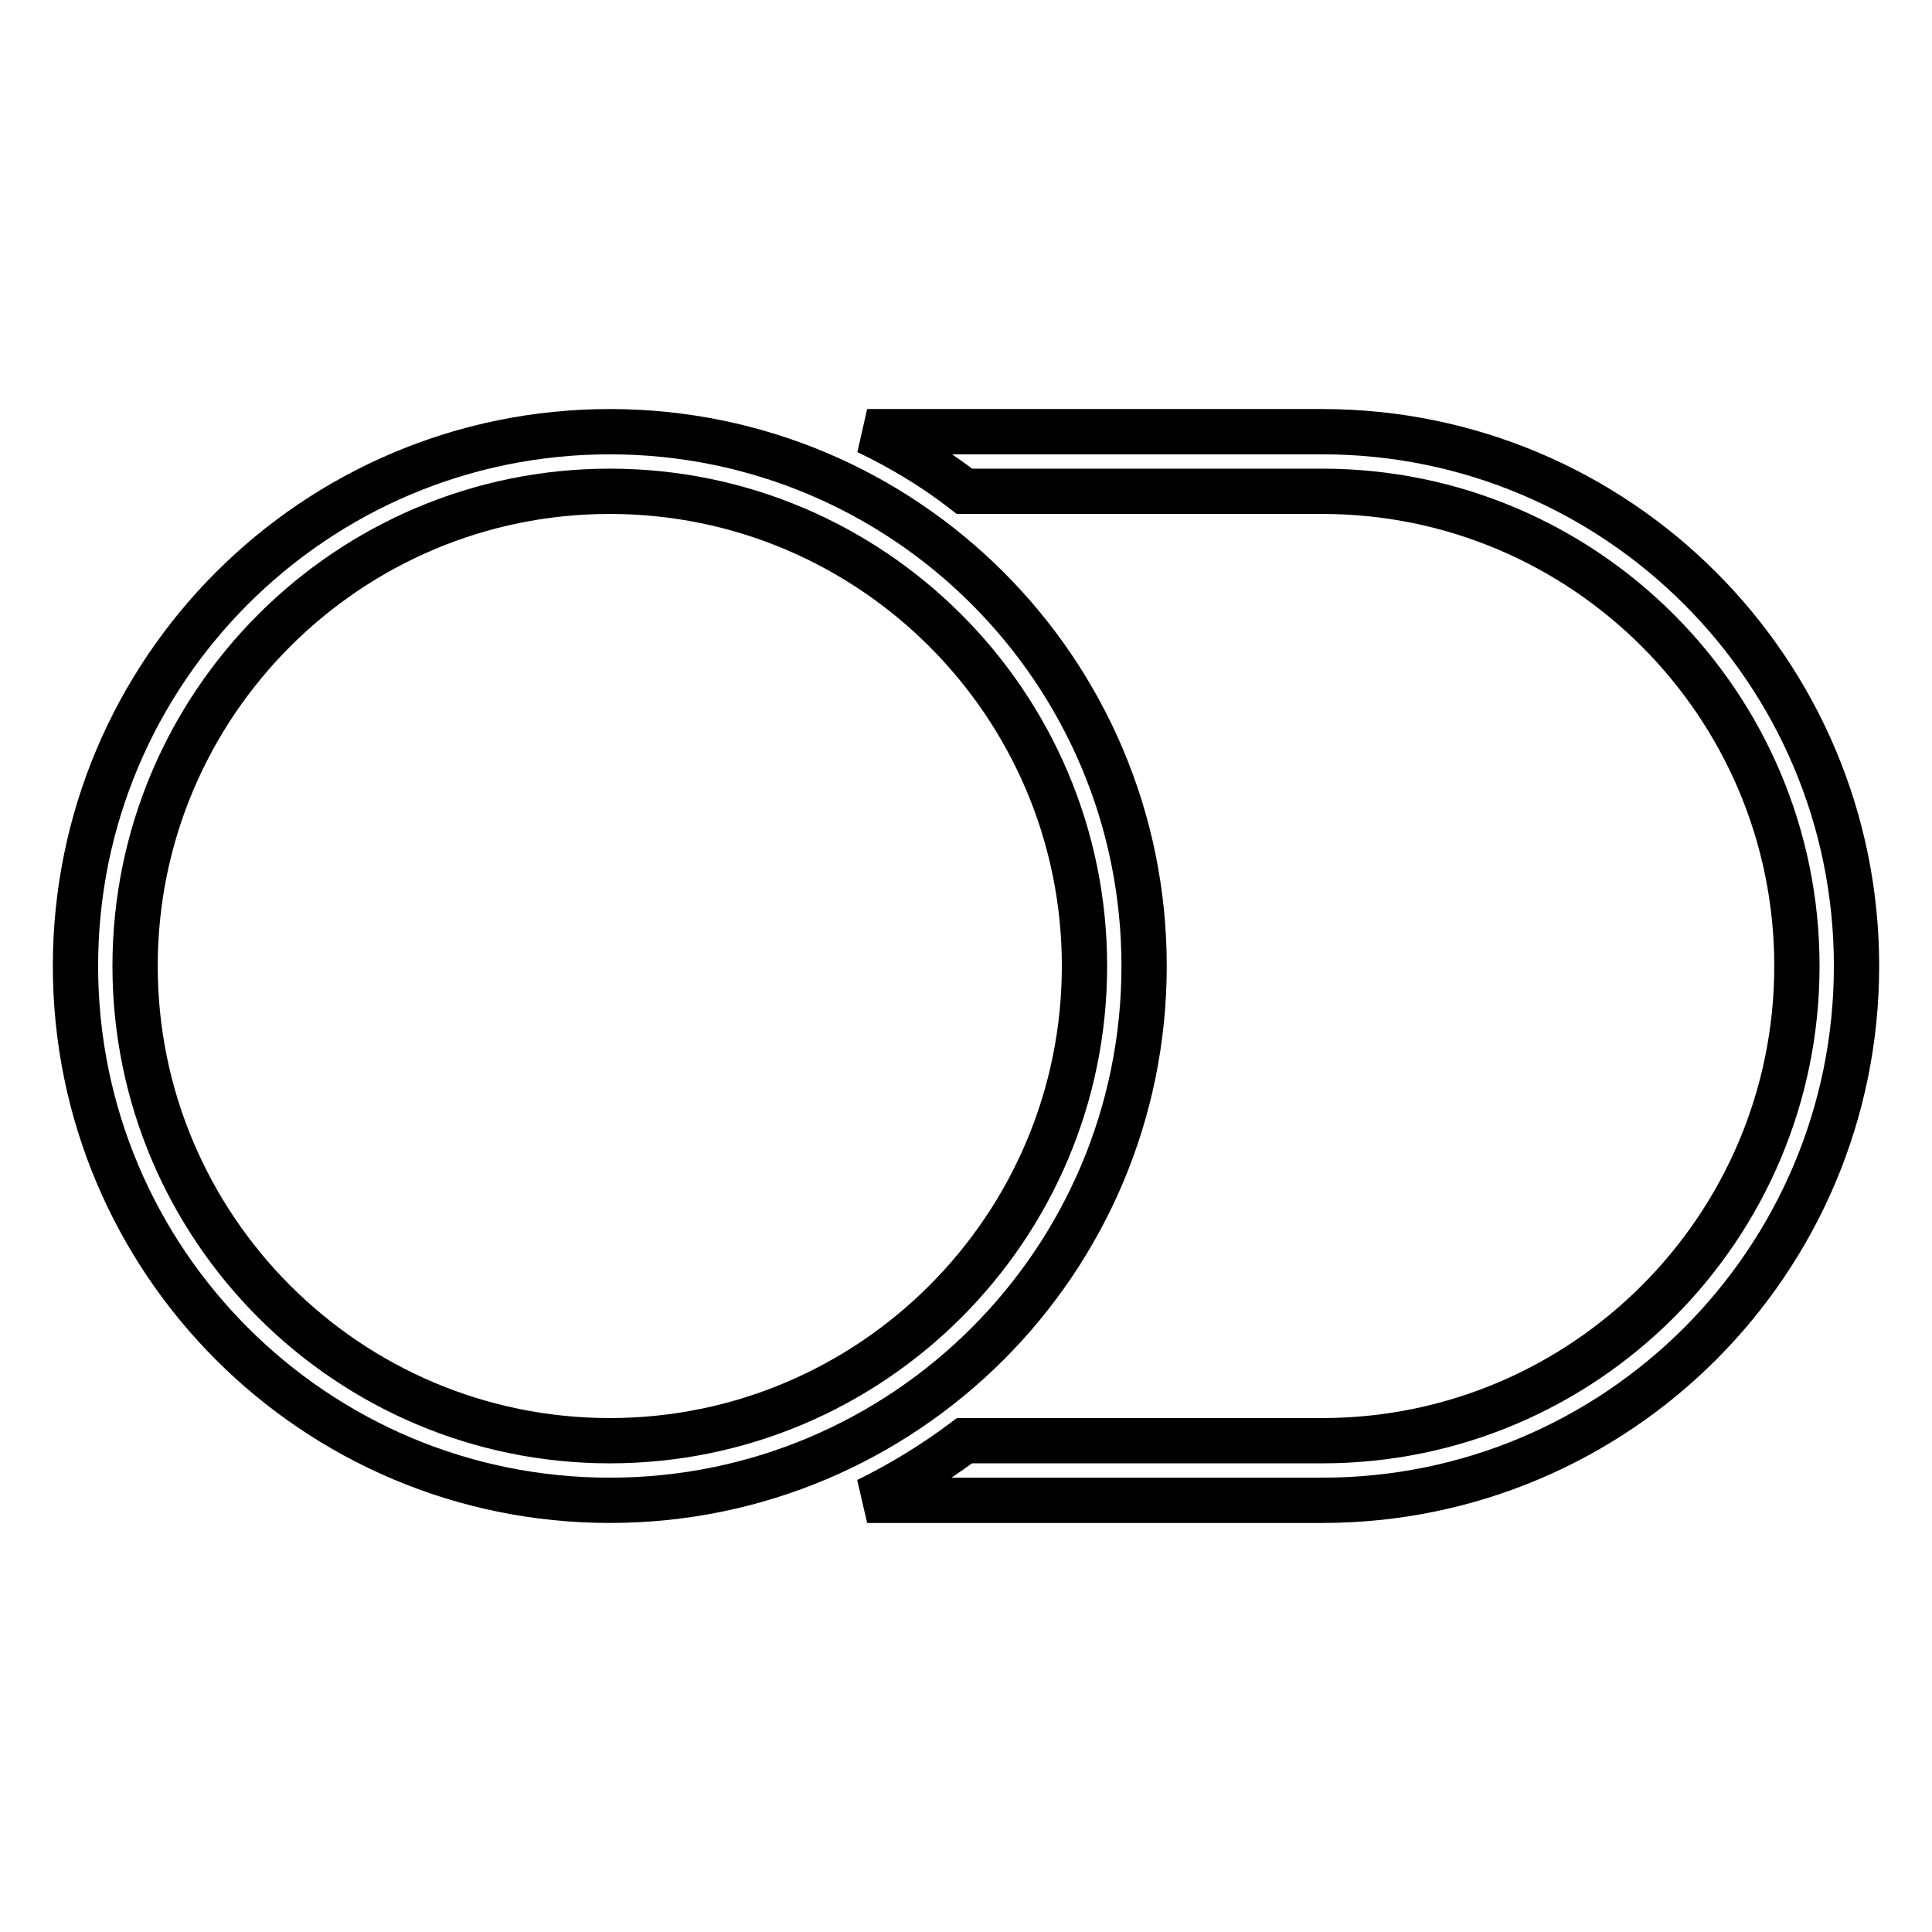
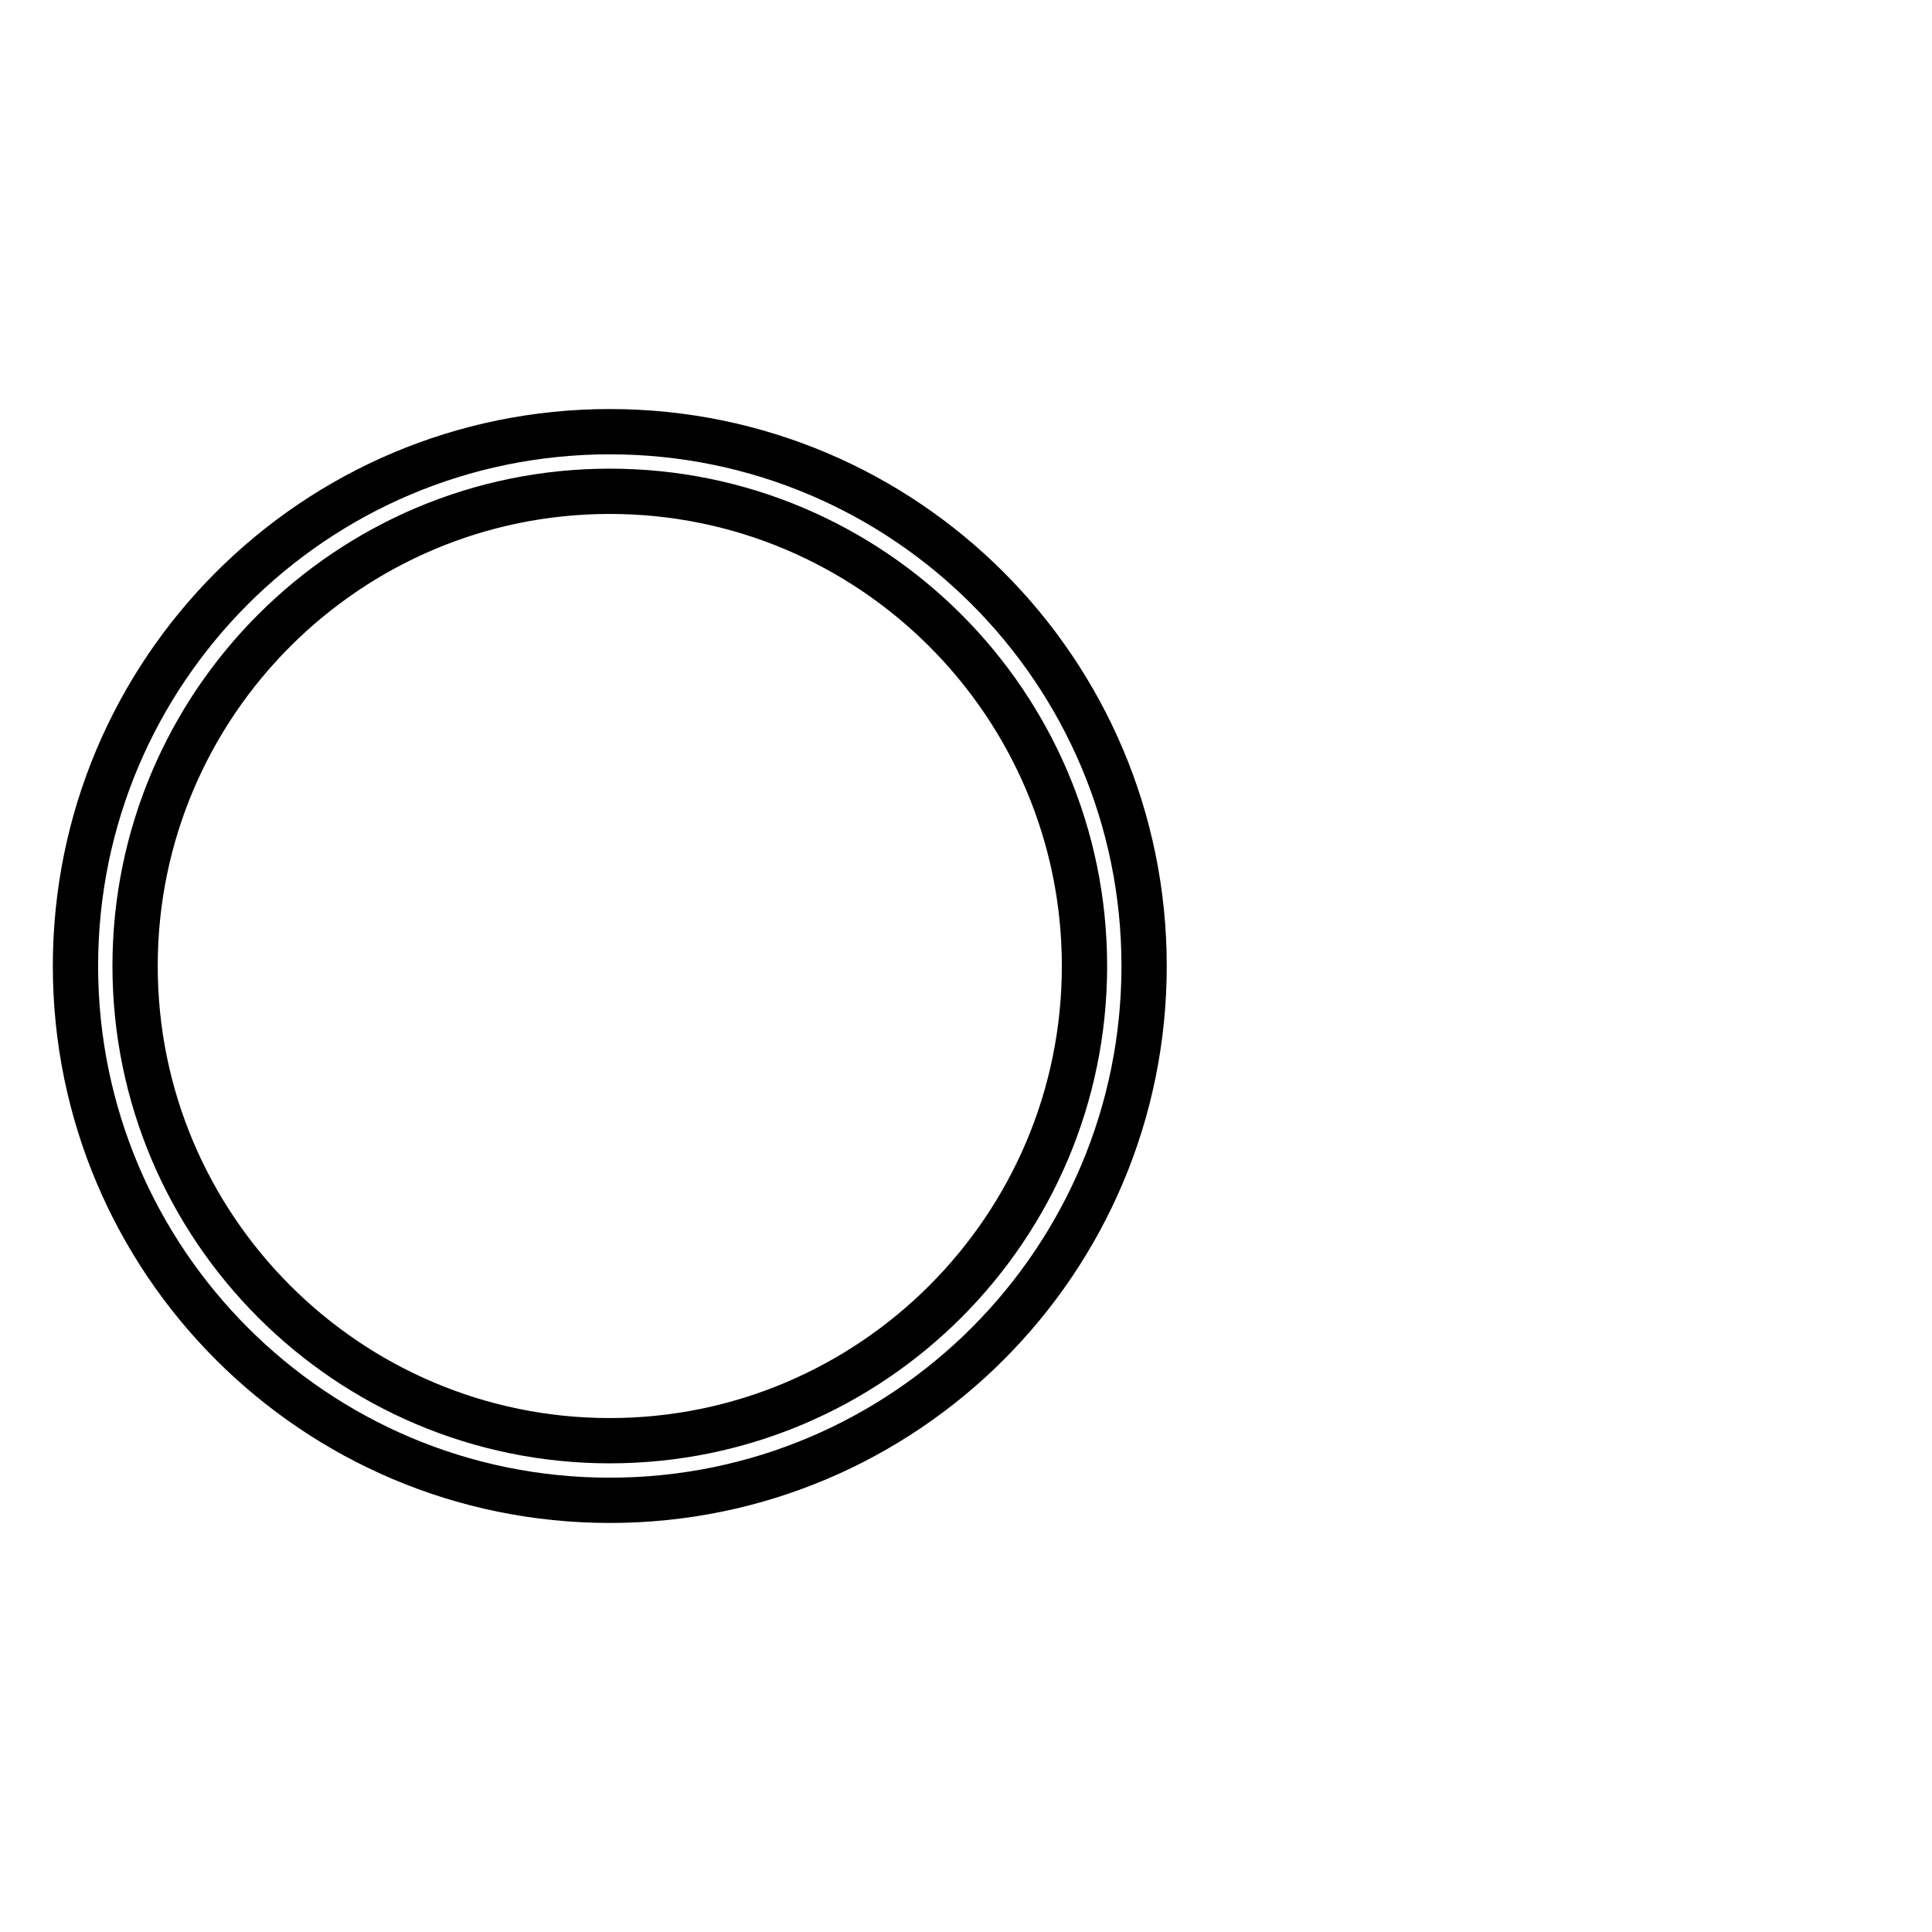
<svg xmlns="http://www.w3.org/2000/svg" version="1.1" x="0px" y="0px" viewBox="0 0 256 256" enable-background="new 0 0 256 256" xml:space="preserve">
  <g>
-     <path stroke-width="6" fill-opacity="0" stroke="#000000" d="M151.6,128c0-39.1-31.7-70.8-70.8-70.8C41.7,57.2,10,88.9,10,128c0,39.1,31.7,70.8,70.8,70.8 C119.9,198.8,151.6,167.1,151.6,128z M80.8,190.9c-34.7,0-62.9-28.2-62.9-62.9c0-34.7,28.2-62.9,62.9-62.9 c34.7,0,62.9,28.2,62.9,62.9C143.7,162.7,115.5,190.9,80.8,190.9z" />
-     <path stroke-width="6" fill-opacity="0" stroke="#000000" d="M175.2,57.2h-60.3c4.6,2.2,8.9,4.8,12.9,7.9h47.4c34.7,0,62.9,28.2,62.9,62.9c0,34.7-28.2,62.9-62.9,62.9 h-47.4c-4,3-8.4,5.7-12.9,7.9h60.3c39.1,0,70.8-31.7,70.8-70.8C246,88.9,214.3,57.2,175.2,57.2L175.2,57.2z" />
+     <path stroke-width="6" fill-opacity="0" stroke="#000000" d="M151.6,128c0-39.1-31.7-70.8-70.8-70.8C41.7,57.2,10,88.9,10,128c0,39.1,31.7,70.8,70.8,70.8 C119.9,198.8,151.6,167.1,151.6,128z M80.8,190.9c-34.7,0-62.9-28.2-62.9-62.9c0-34.7,28.2-62.9,62.9-62.9 c34.7,0,62.9,28.2,62.9,62.9C143.7,162.7,115.5,190.9,80.8,190.9" />
  </g>
</svg>